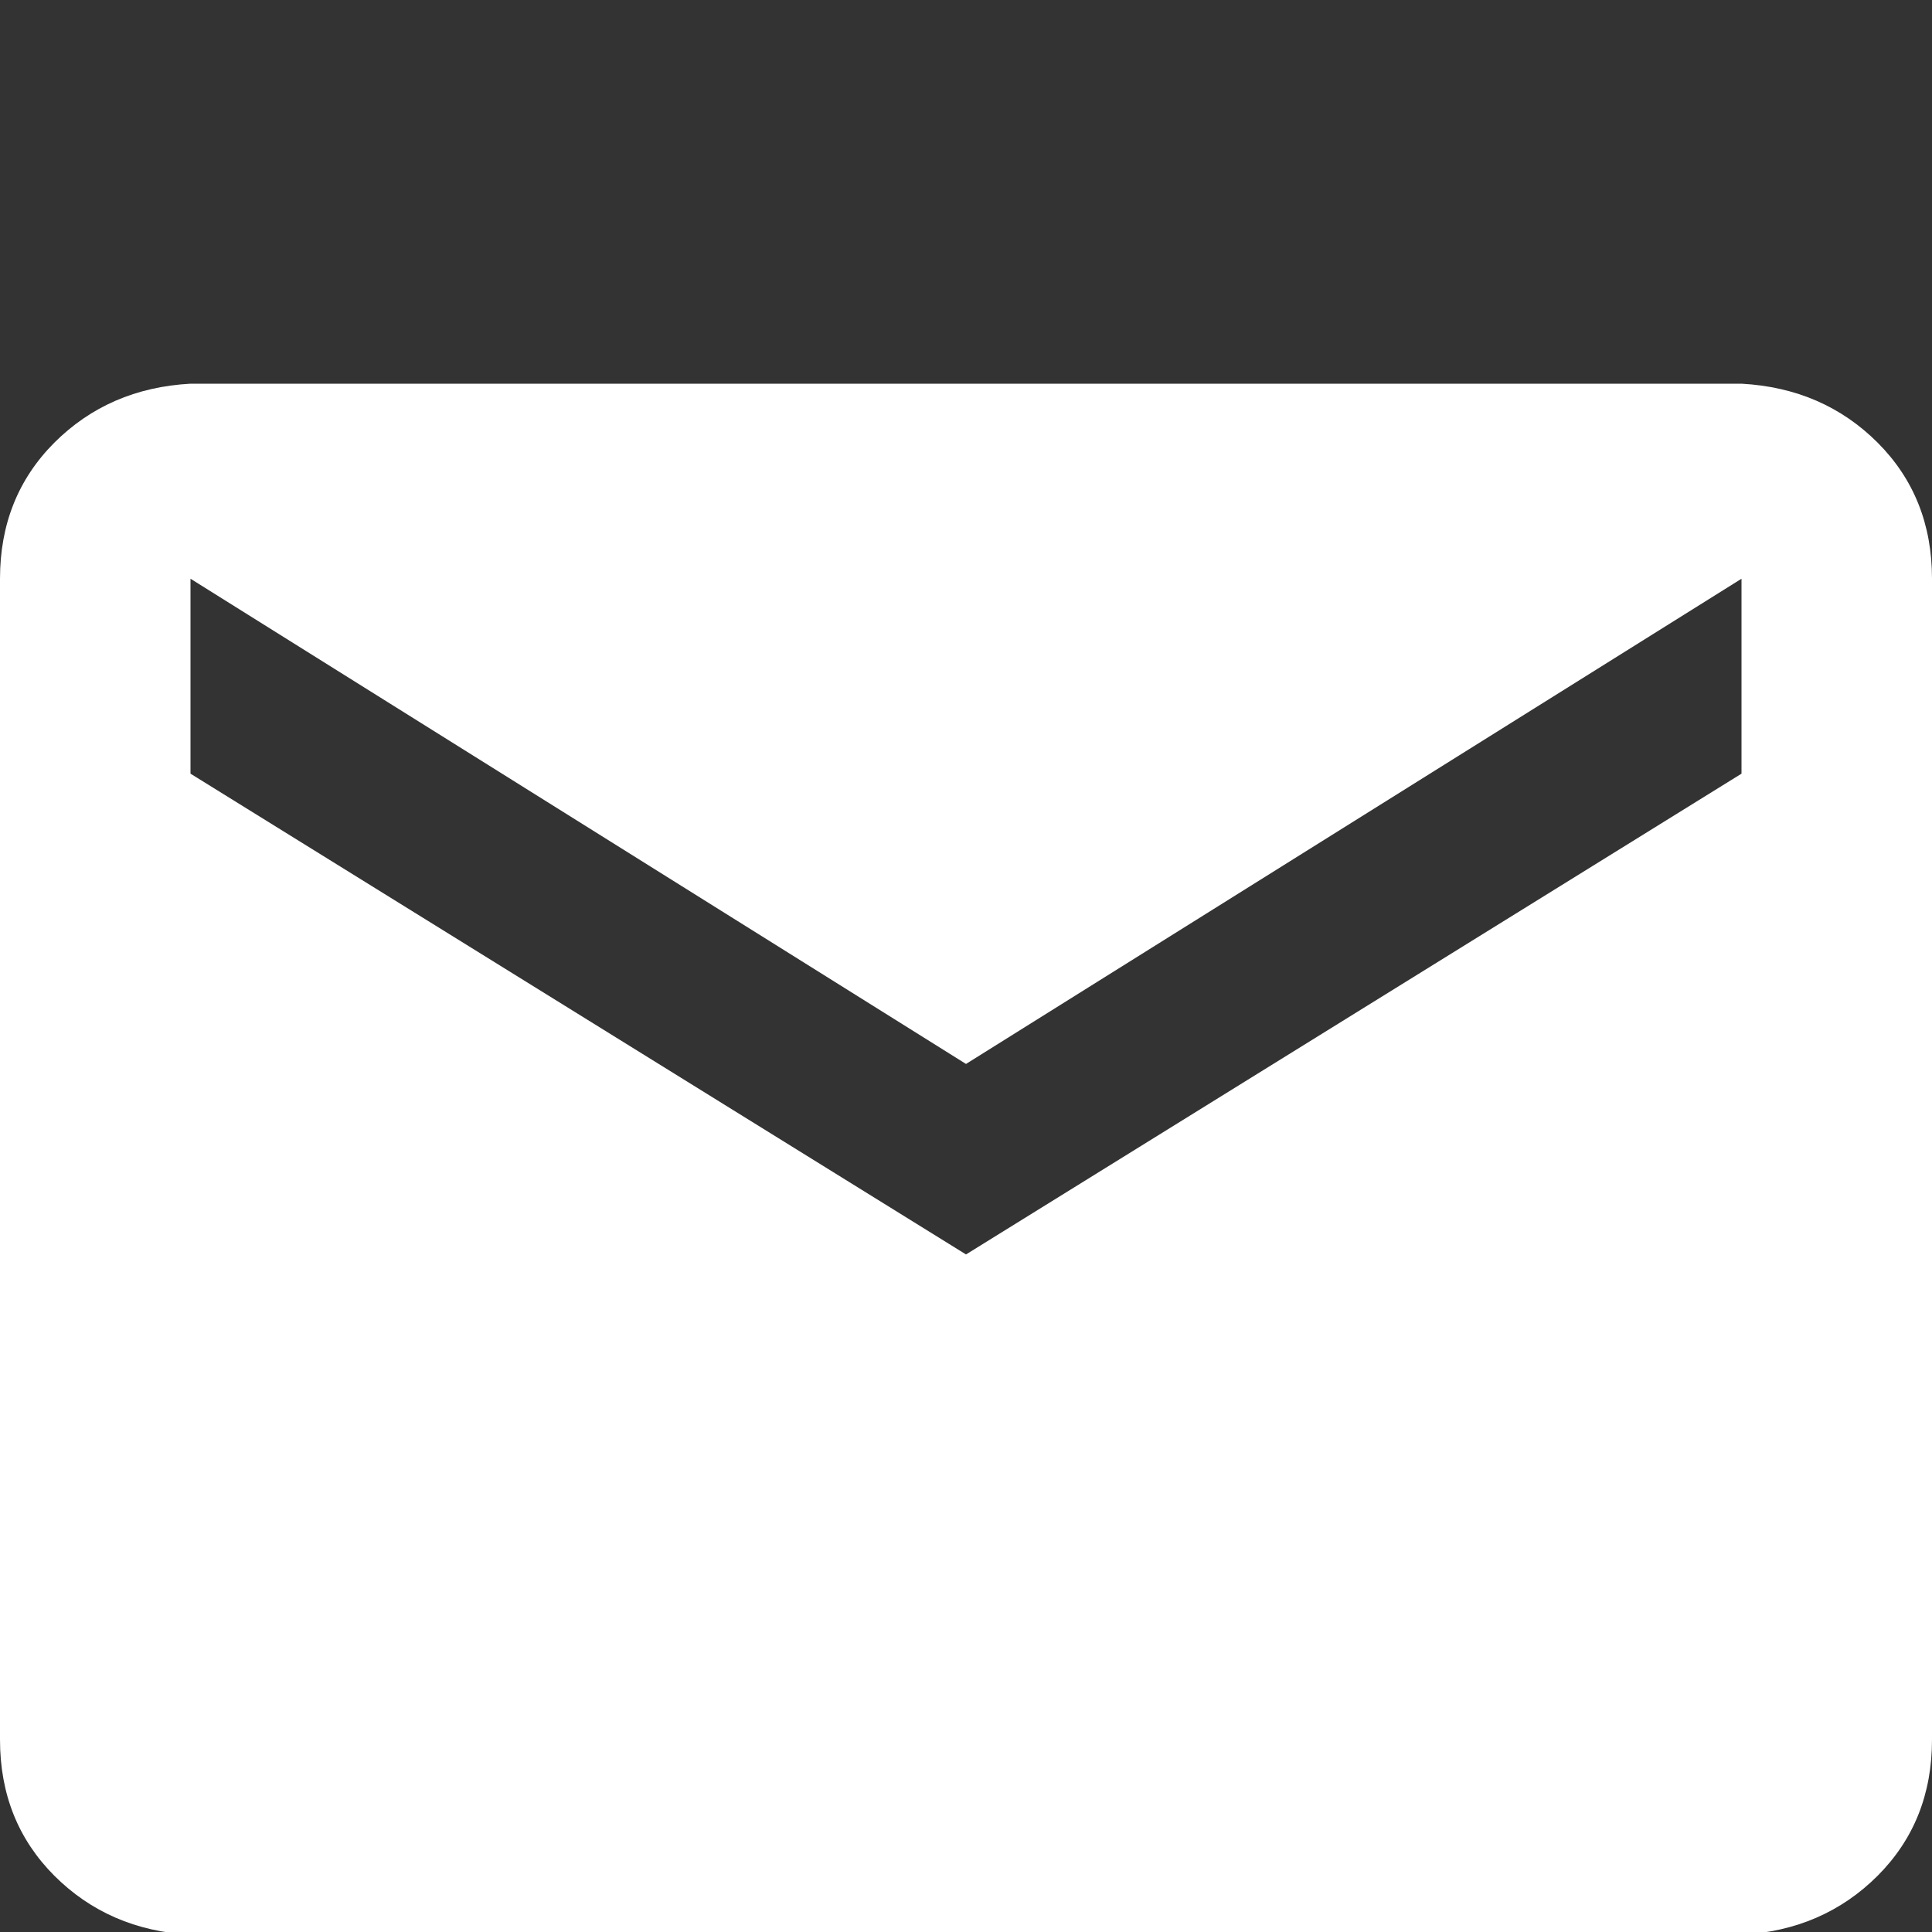
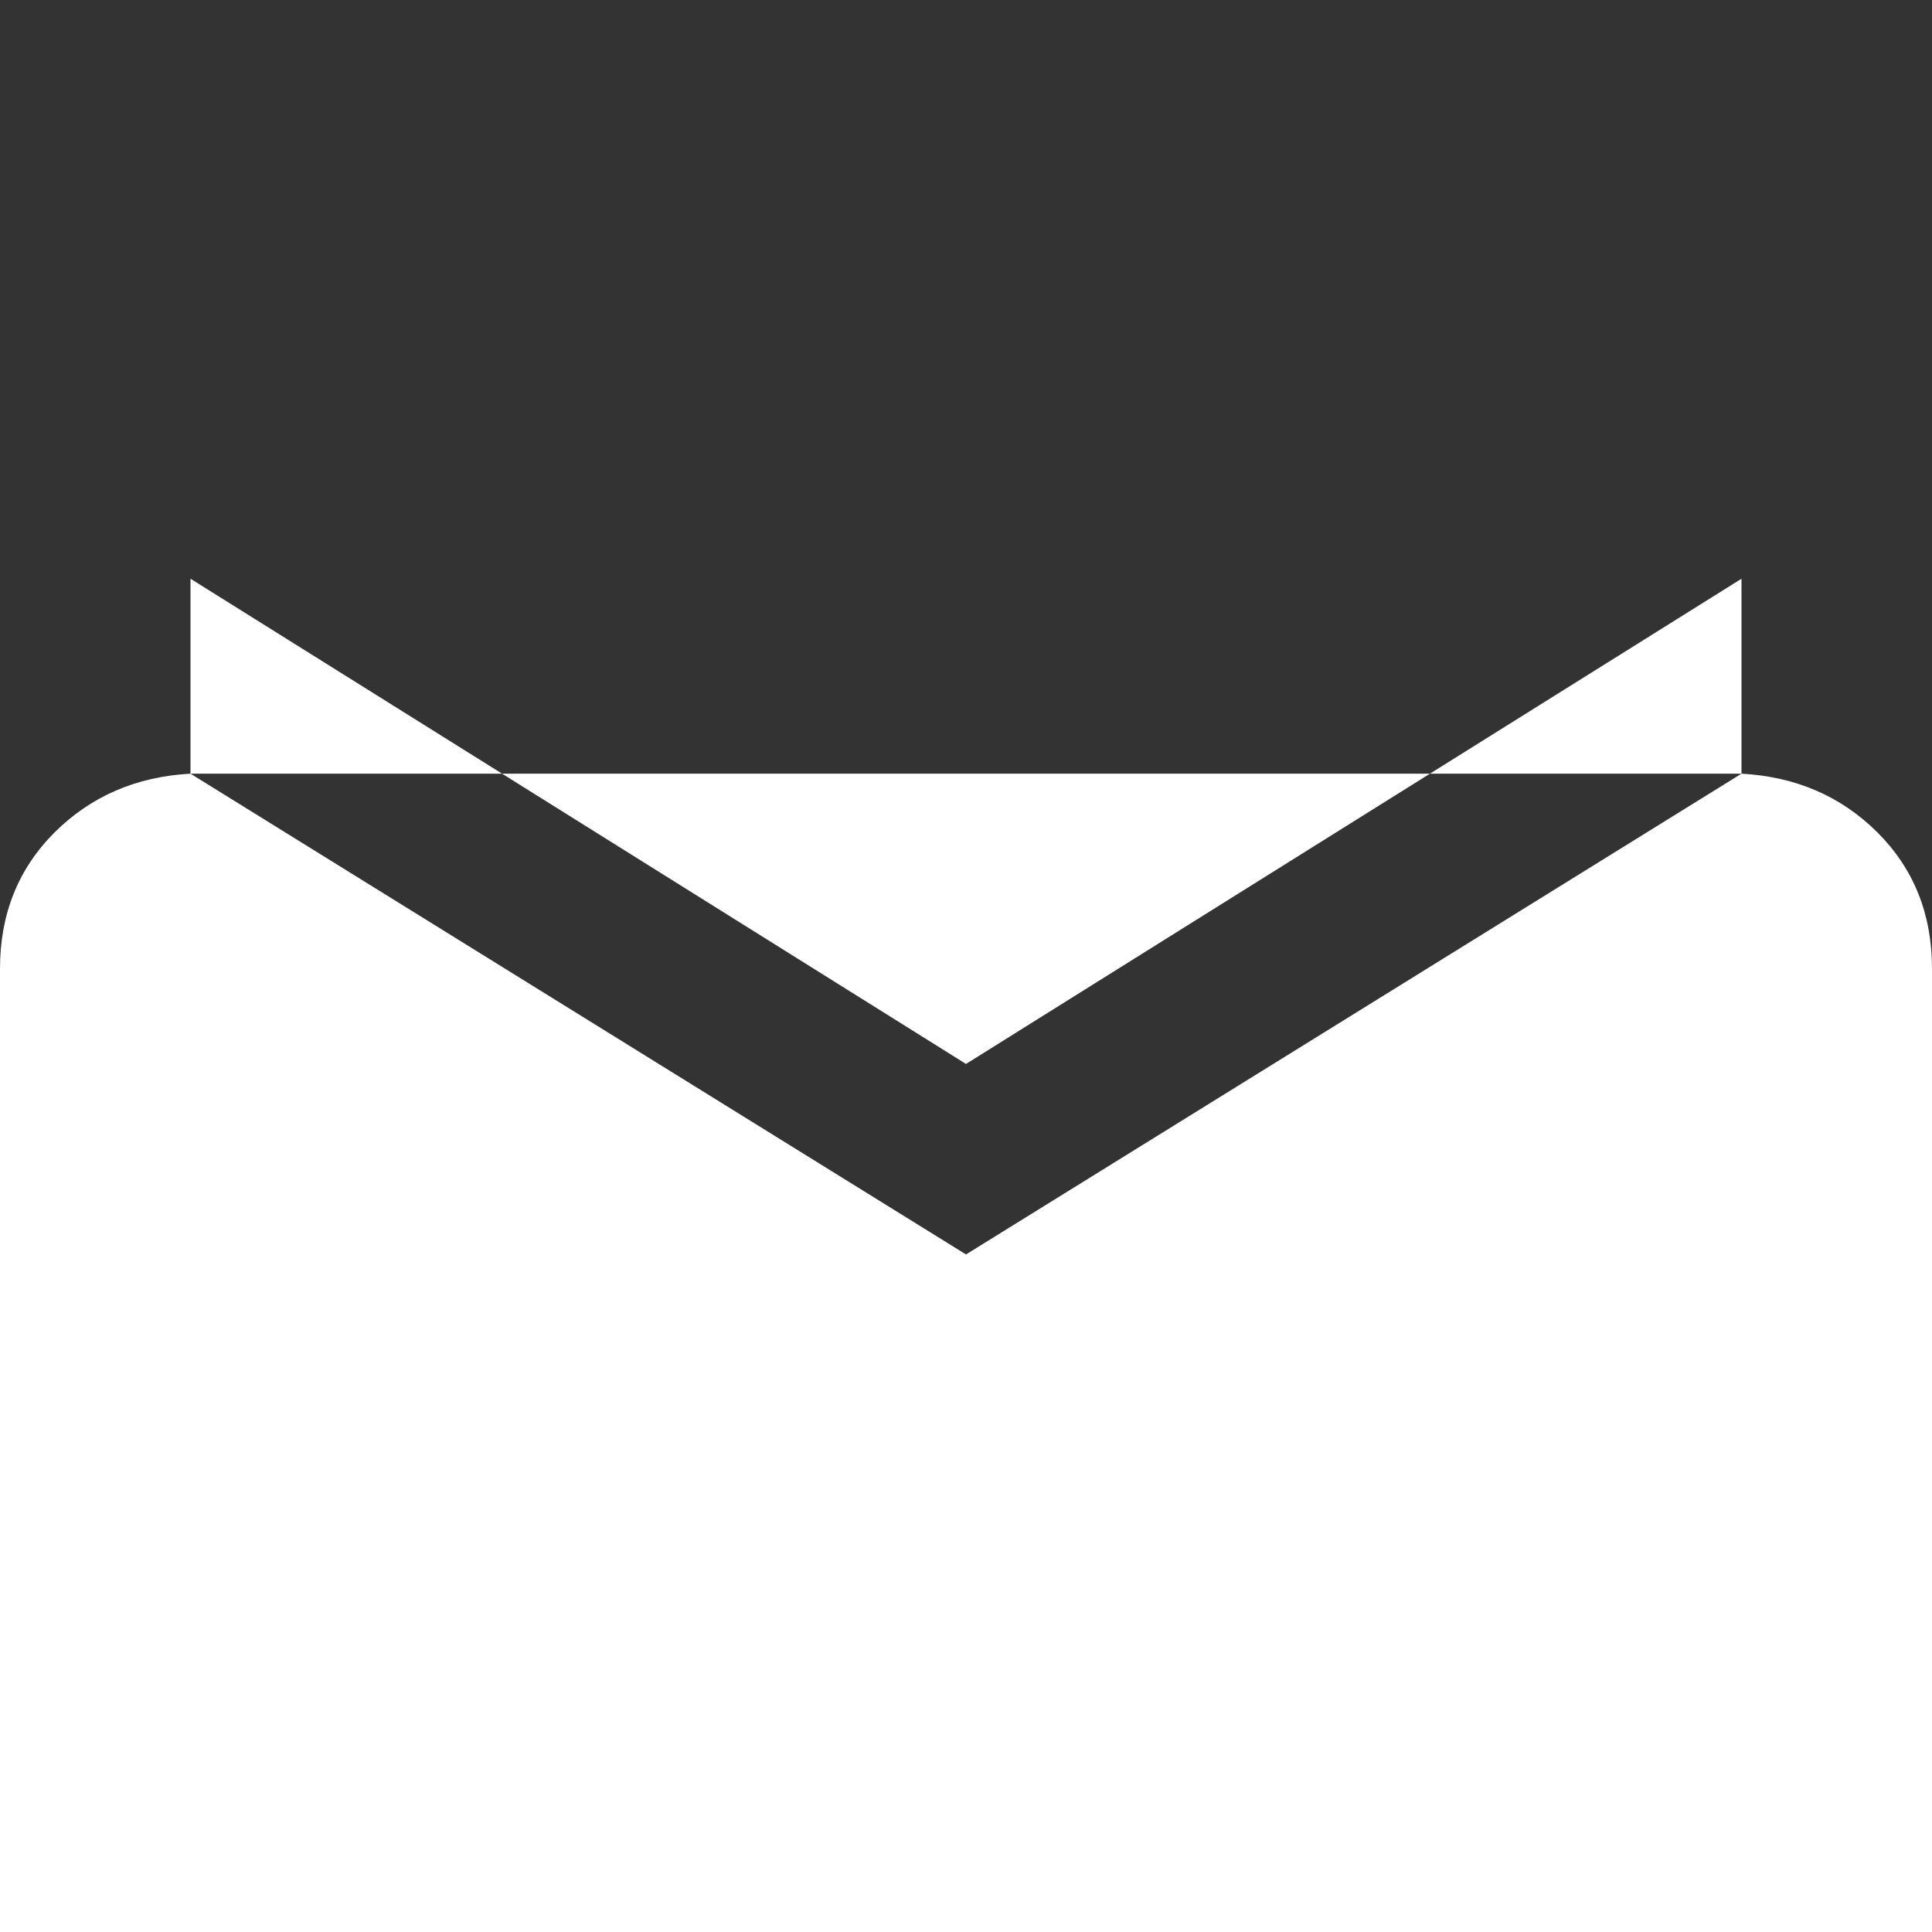
<svg xmlns="http://www.w3.org/2000/svg" width="100%" height="100%" viewBox="0 0 20 20" version="1.1" xml:space="preserve" style="fill-rule:evenodd;clip-rule:evenodd;stroke-linejoin:round;stroke-miterlimit:1.414;">
  <rect x="0" y="0" width="20" height="20" fill="#333333" stroke="none" />
-   <path d="M18.028,8.009l-8.028,4.977l-8.028,-4.977l0,-2.018l8.028,5.023l8.028,-5.023l0,2.018Zm0,-4.037l-16.056,0c-0.564,0.031 -1.033,0.235 -1.409,0.61c-0.375,0.376 -0.563,0.845 -0.563,1.409l0,12.018c0,0.564 0.188,1.033 0.563,1.409c0.376,0.375 0.845,0.579 1.409,0.61l16.056,0c0.564,-0.031 1.033,-0.235 1.409,-0.61c0.375,-0.376 0.563,-0.845 0.563,-1.409l0,-12.018c0,-0.564 -0.188,-1.033 -0.563,-1.409c-0.376,-0.375 -0.845,-0.579 -1.409,-0.61Z" style="fill:#fff;fill-rule:nonzero;" />
+   <path d="M18.028,8.009l-8.028,4.977l-8.028,-4.977l0,-2.018l8.028,5.023l8.028,-5.023l0,2.018Zl-16.056,0c-0.564,0.031 -1.033,0.235 -1.409,0.61c-0.375,0.376 -0.563,0.845 -0.563,1.409l0,12.018c0,0.564 0.188,1.033 0.563,1.409c0.376,0.375 0.845,0.579 1.409,0.61l16.056,0c0.564,-0.031 1.033,-0.235 1.409,-0.61c0.375,-0.376 0.563,-0.845 0.563,-1.409l0,-12.018c0,-0.564 -0.188,-1.033 -0.563,-1.409c-0.376,-0.375 -0.845,-0.579 -1.409,-0.61Z" style="fill:#fff;fill-rule:nonzero;" />
</svg>